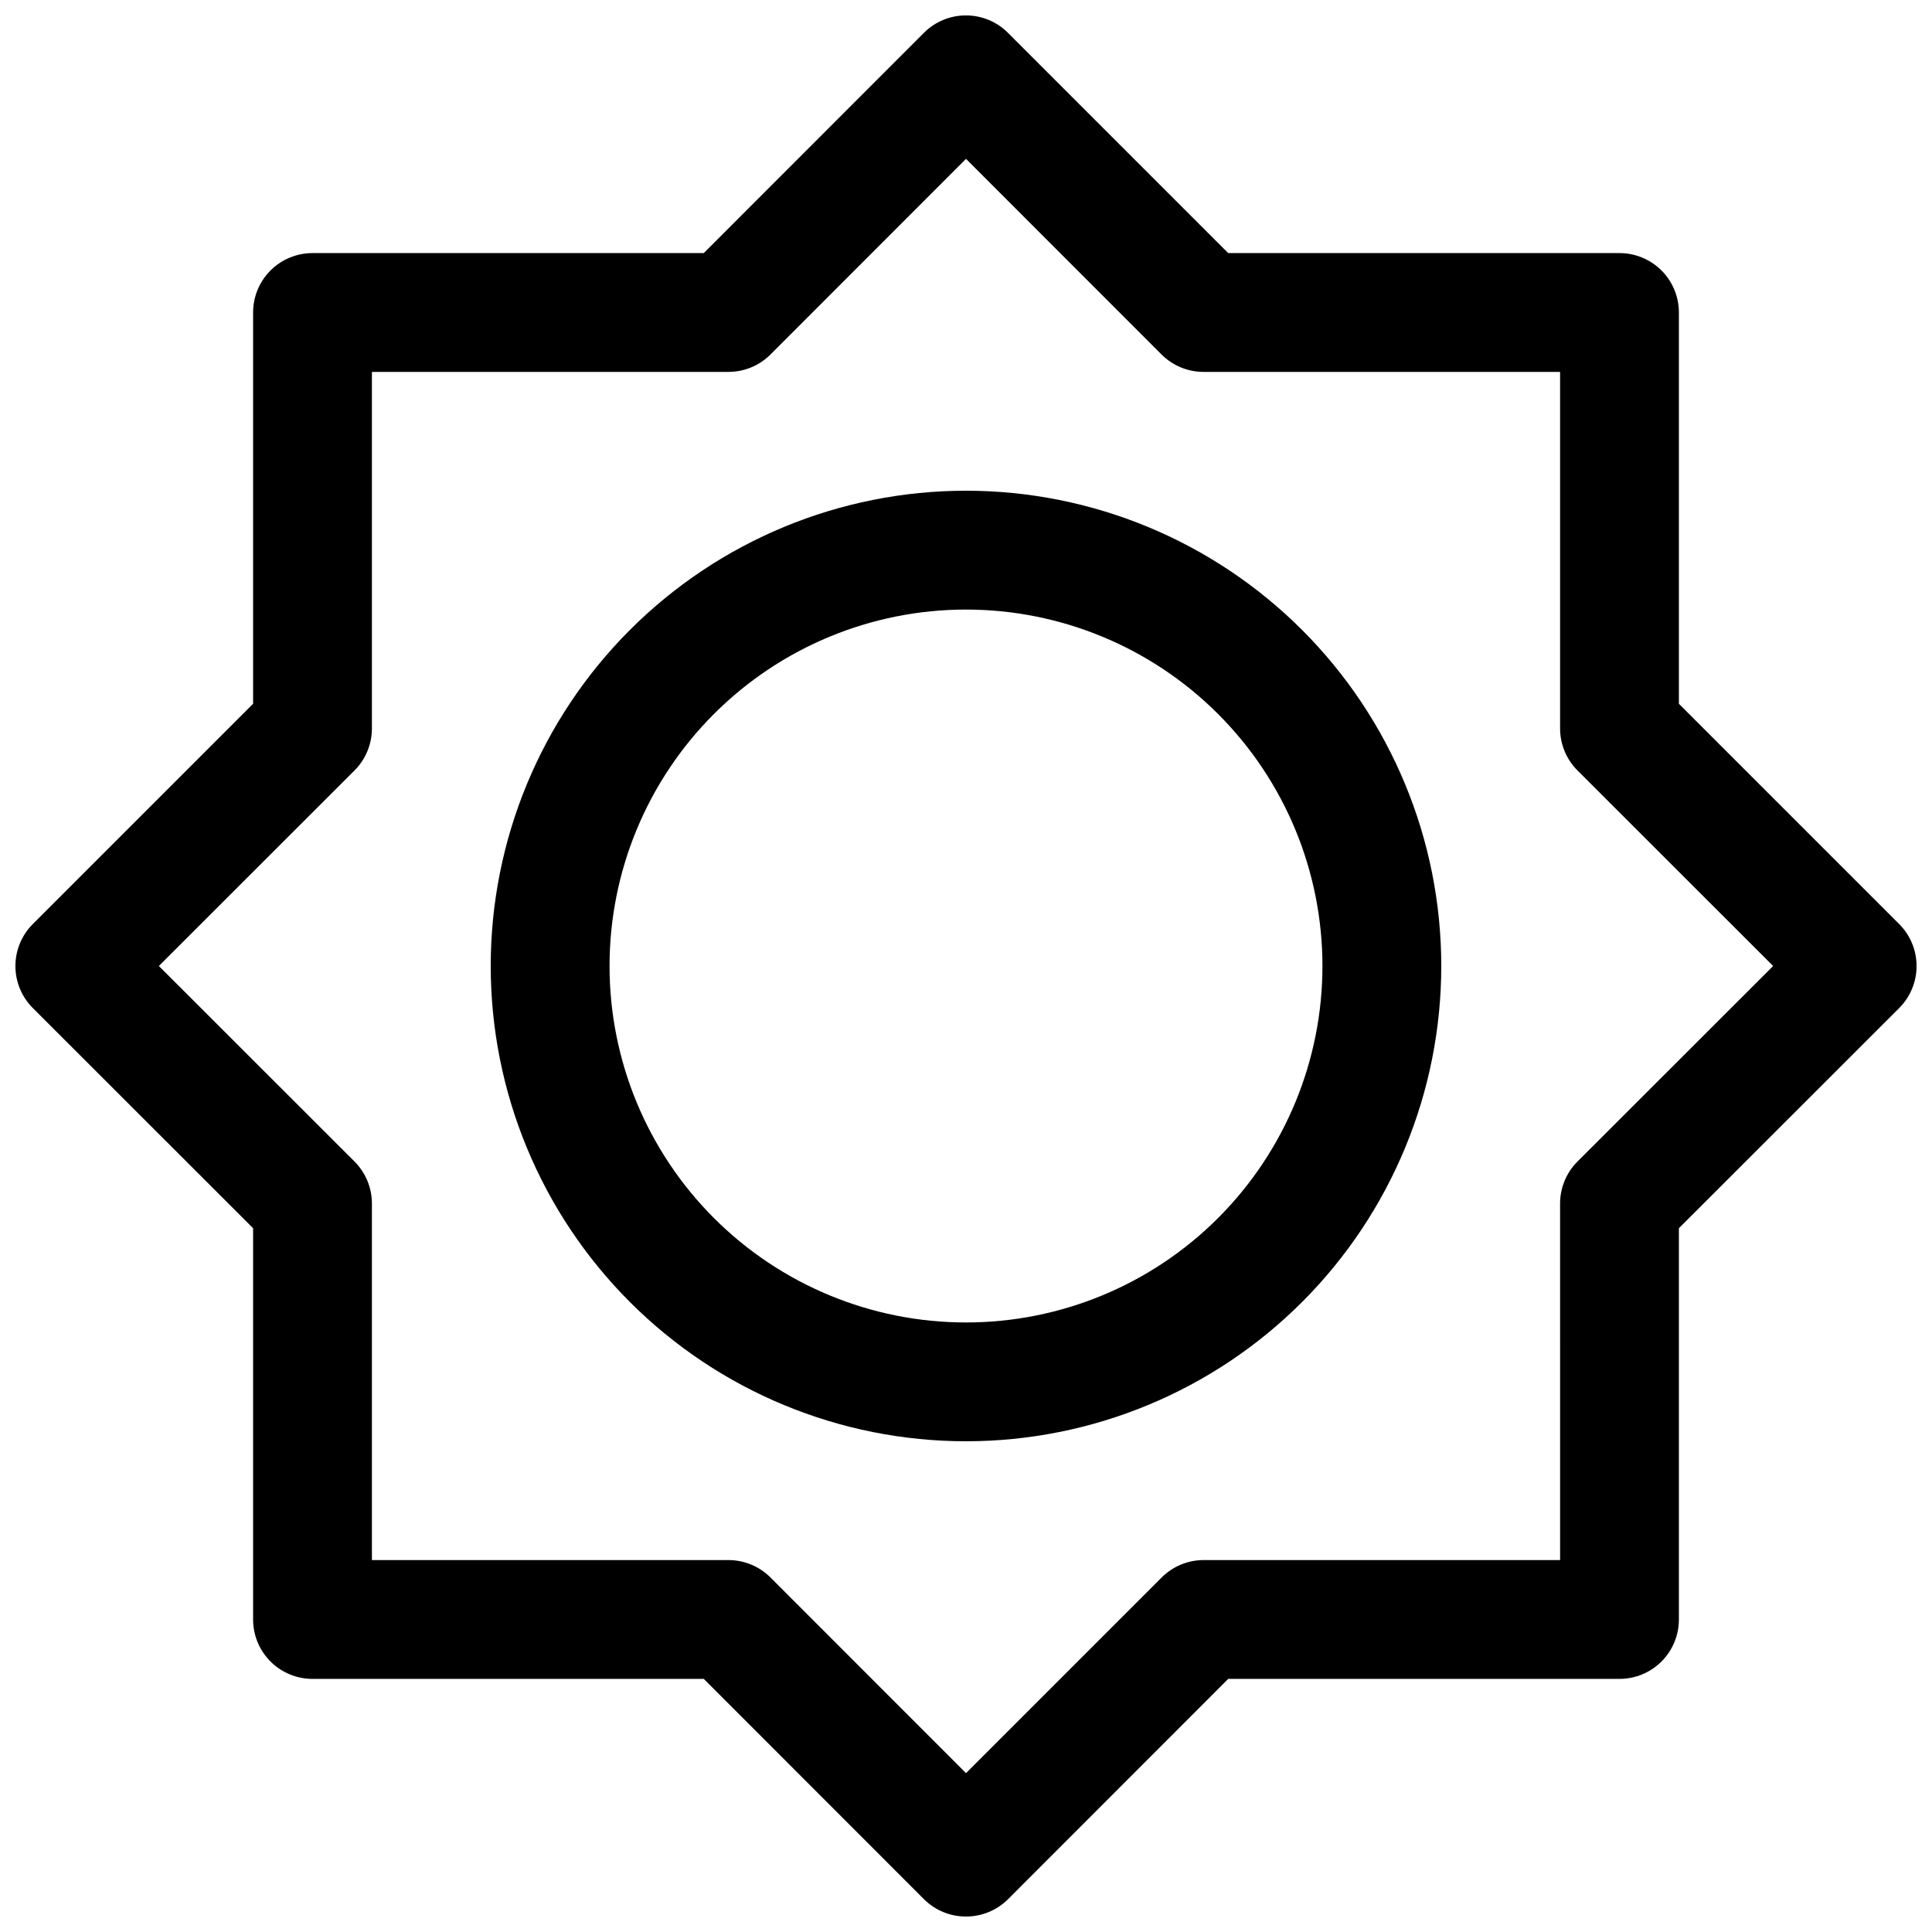
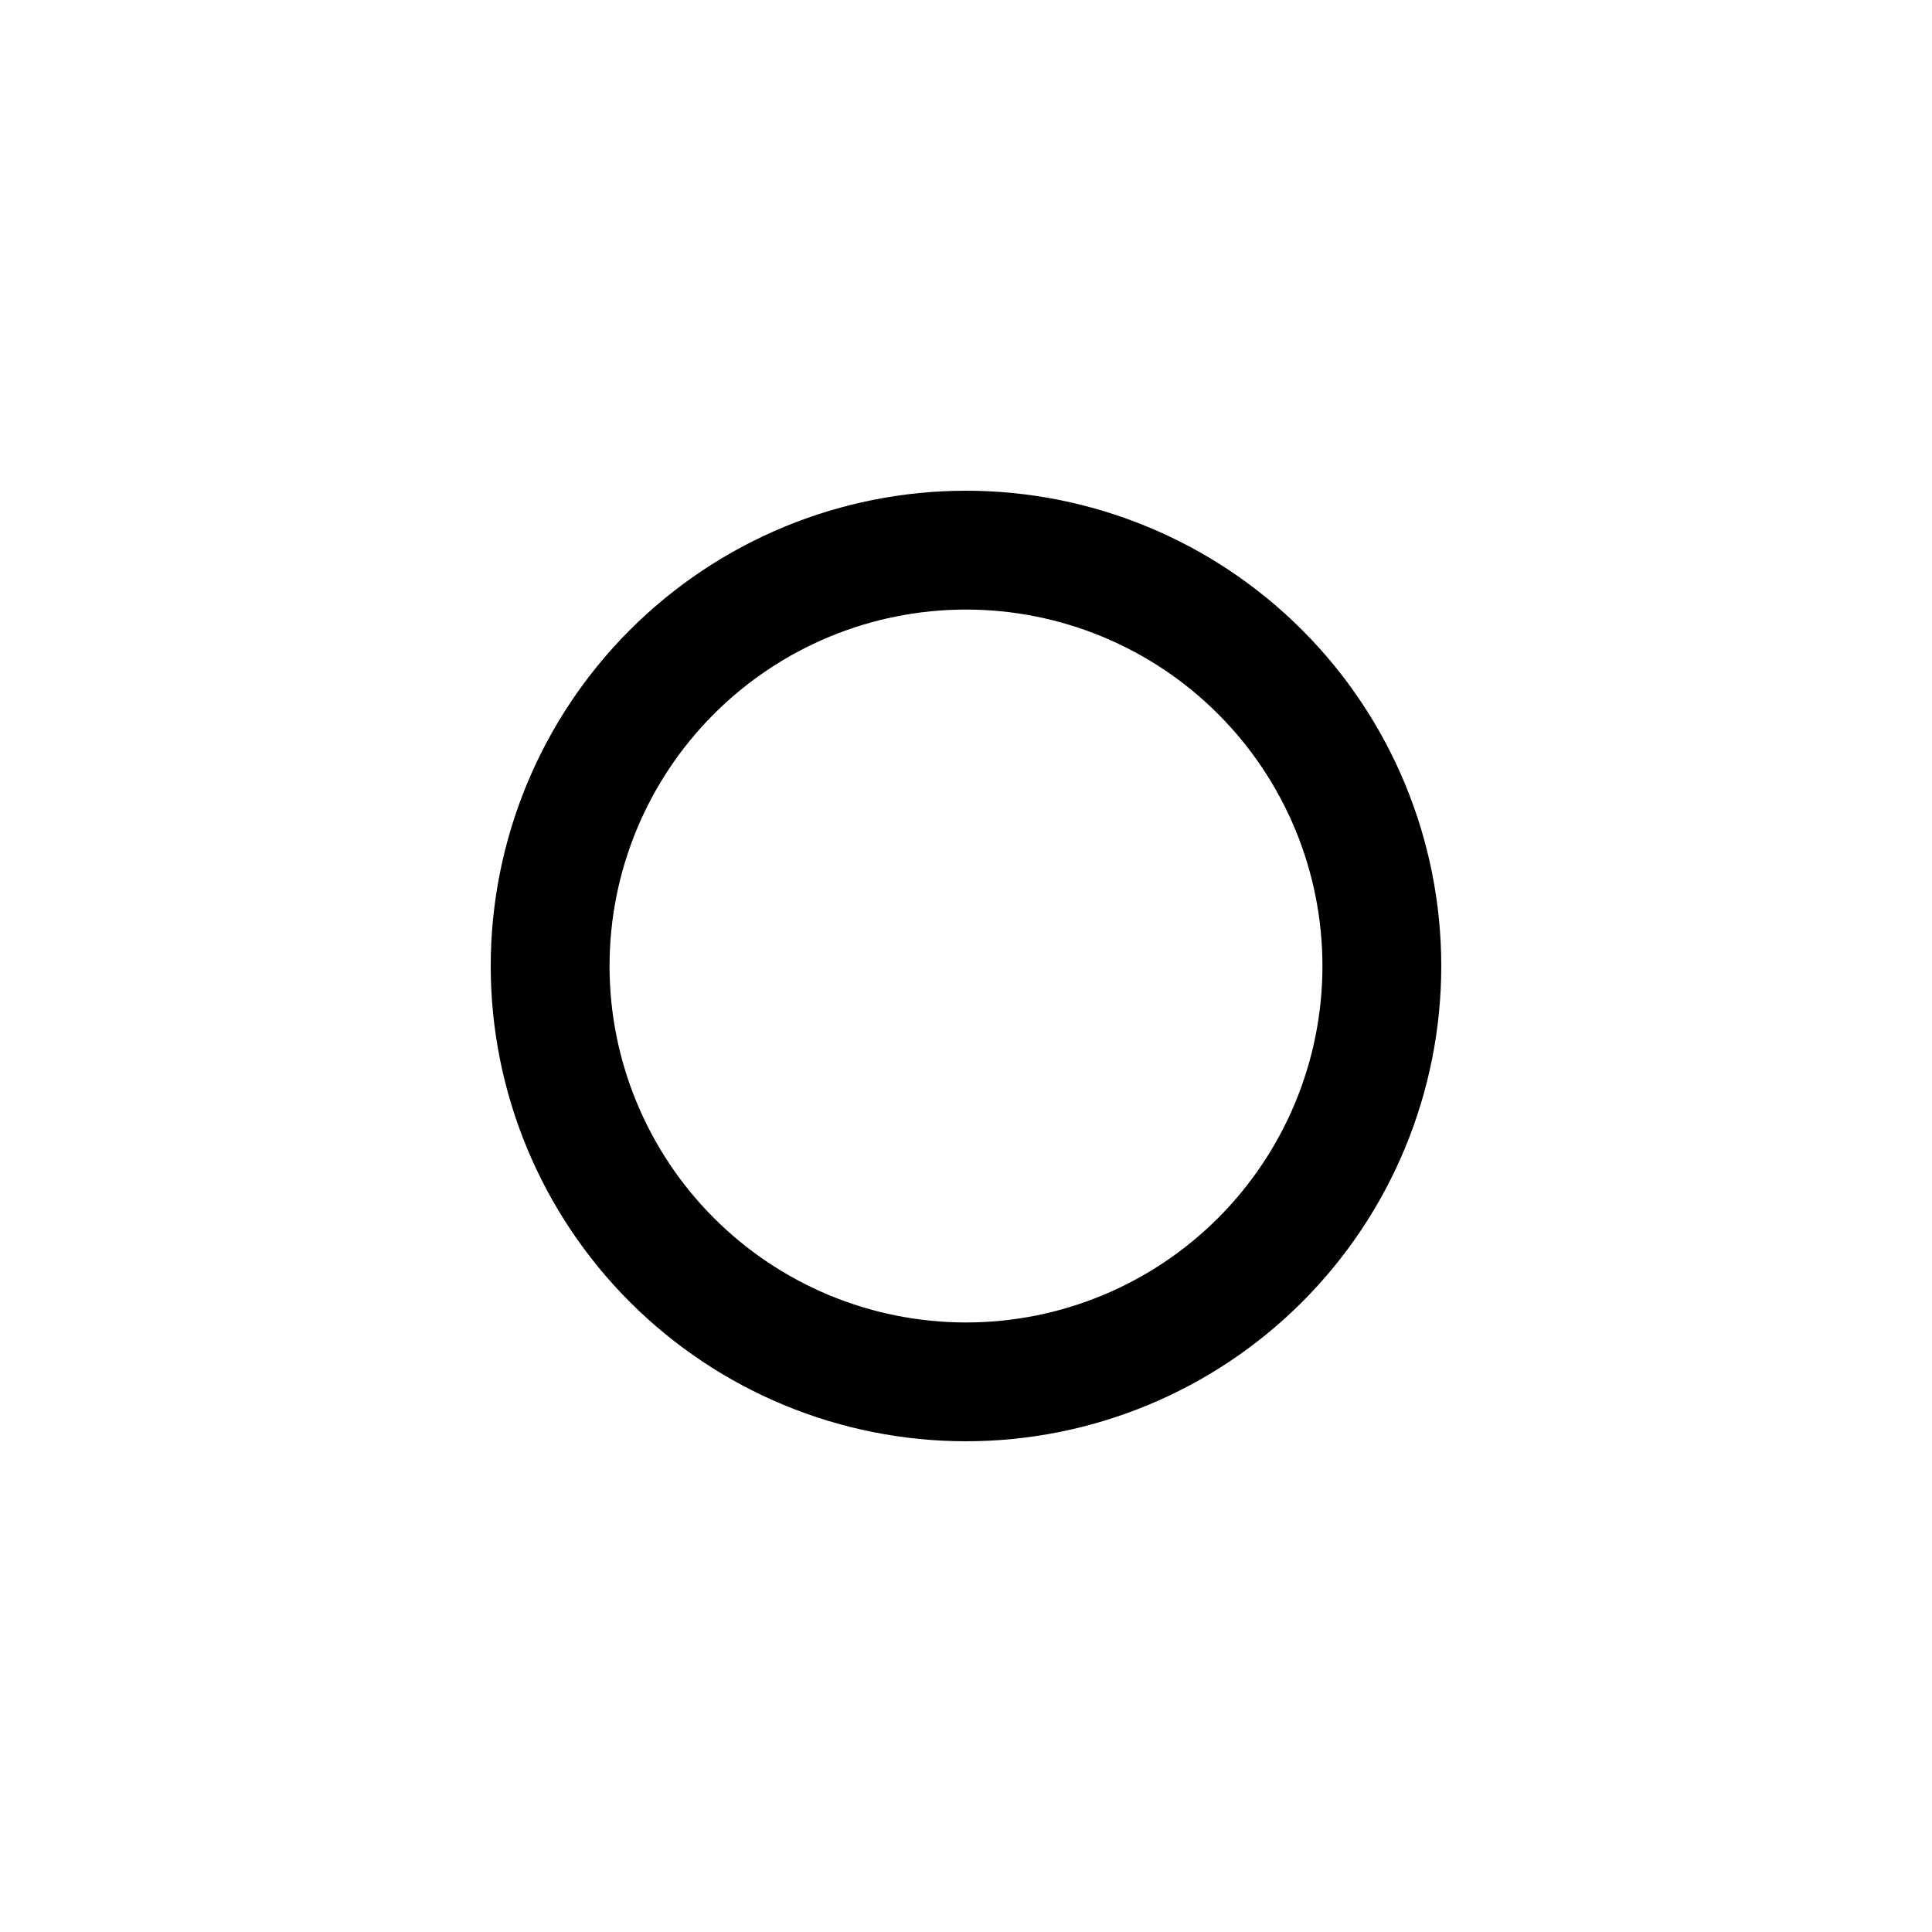
<svg xmlns="http://www.w3.org/2000/svg" width="800px" height="800px" version="1.1" viewBox="144 144 512 512">
  <defs>
    <clipPath id="a">
-       <path d="m148.09 148.09h503.81v503.81h-503.81z" />
+       <path d="m148.09 148.09h503.81v503.81z" />
    </clipPath>
  </defs>
  <g clip-path="url(#a)">
-     <path d="m400 651.9c-4.18 0.008-8.191-1.645-11.148-4.598l-58.348-58.379h-103.69c-4.176 0-8.18-1.656-11.133-4.609-2.949-2.953-4.609-6.957-4.609-11.133v-103.69l-58.379-58.348c-2.953-2.953-4.609-6.957-4.609-11.129 0-4.176 1.656-8.18 4.609-11.133l58.379-58.379v-103.69c0-4.176 1.66-8.18 4.609-11.133 2.953-2.949 6.957-4.609 11.133-4.609h103.69l58.348-58.379c2.953-2.953 6.957-4.609 11.133-4.609 4.172 0 8.176 1.656 11.129 4.609l58.379 58.379h103.69c4.176 0 8.18 1.66 11.133 4.609 2.953 2.953 4.609 6.957 4.609 11.133v103.69l58.379 58.379c2.953 2.953 4.609 6.957 4.609 11.133 0 4.172-1.656 8.176-4.609 11.129l-58.379 58.348v103.69c0 4.176-1.656 8.18-4.609 11.133s-6.957 4.609-11.133 4.609h-103.69l-58.348 58.379c-2.957 2.953-6.969 4.606-11.145 4.598zm-157.44-94.465h94.465c4.176-0.008 8.188 1.648 11.145 4.598l51.832 51.863 51.828-51.828v-0.004c2.953-2.961 6.965-4.625 11.148-4.629h94.465l-0.004-94.461c-0.008-4.18 1.648-8.191 4.598-11.148l51.863-51.828-51.863-51.832c-2.949-2.957-4.606-6.969-4.598-11.145v-94.465h-94.461c-4.18 0.008-8.191-1.648-11.148-4.598l-51.828-51.859-51.832 51.859c-2.957 2.949-6.969 4.606-11.145 4.598h-94.465v94.465c0.008 4.176-1.648 8.188-4.598 11.145l-51.859 51.832 51.859 51.828c2.949 2.957 4.606 6.969 4.598 11.148z" />
-   </g>
+     </g>
  <path d="m400 525.95c-33.406 0-65.441-13.27-89.062-36.891-23.621-23.617-36.891-55.656-36.891-89.059 0-33.406 13.27-65.441 36.891-89.062s55.656-36.891 89.062-36.891c33.402 0 65.441 13.27 89.059 36.891 23.621 23.621 36.891 55.656 36.891 89.062 0 33.402-13.27 65.441-36.891 89.059-23.617 23.621-55.656 36.891-89.059 36.891zm0-220.41c-25.055 0-49.082 9.953-66.797 27.668s-27.668 41.742-27.668 66.797c0 25.051 9.953 49.078 27.668 66.793 17.715 17.719 41.742 27.668 66.797 27.668 25.051 0 49.078-9.949 66.793-27.668 17.719-17.715 27.668-41.742 27.668-66.793 0-25.055-9.949-49.082-27.668-66.797-17.715-17.715-41.742-27.668-66.793-27.668z" />
</svg>